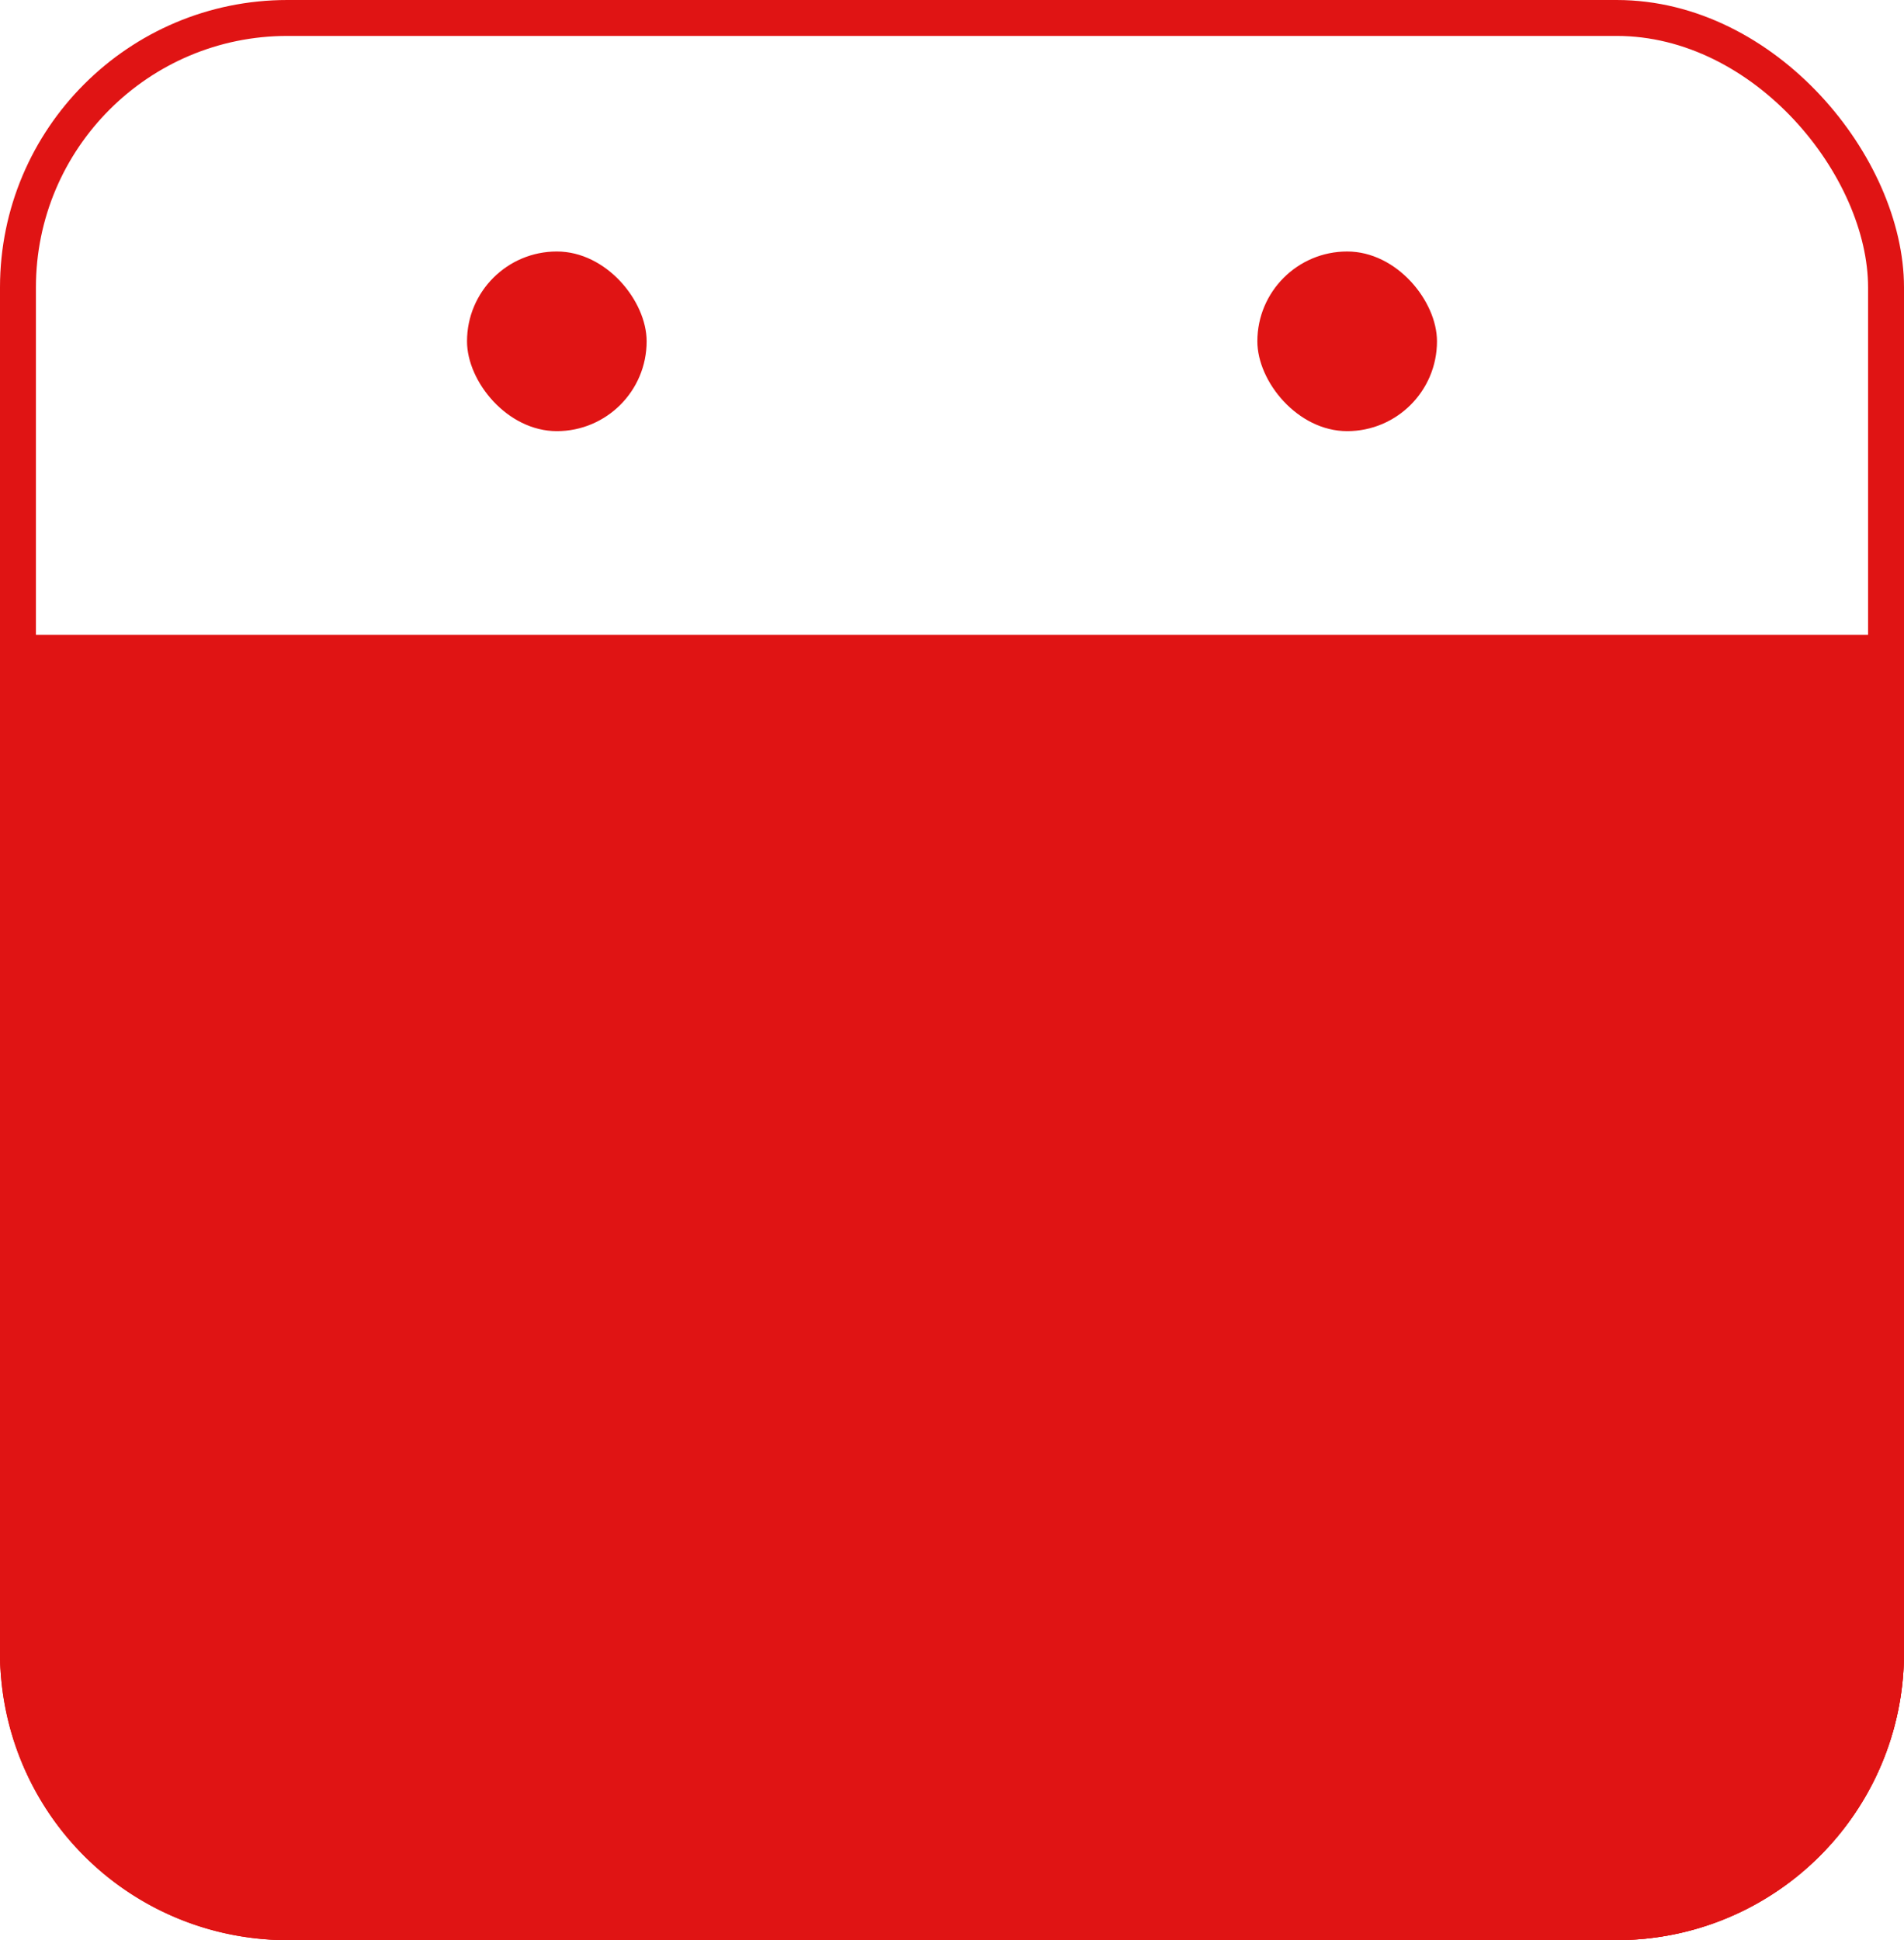
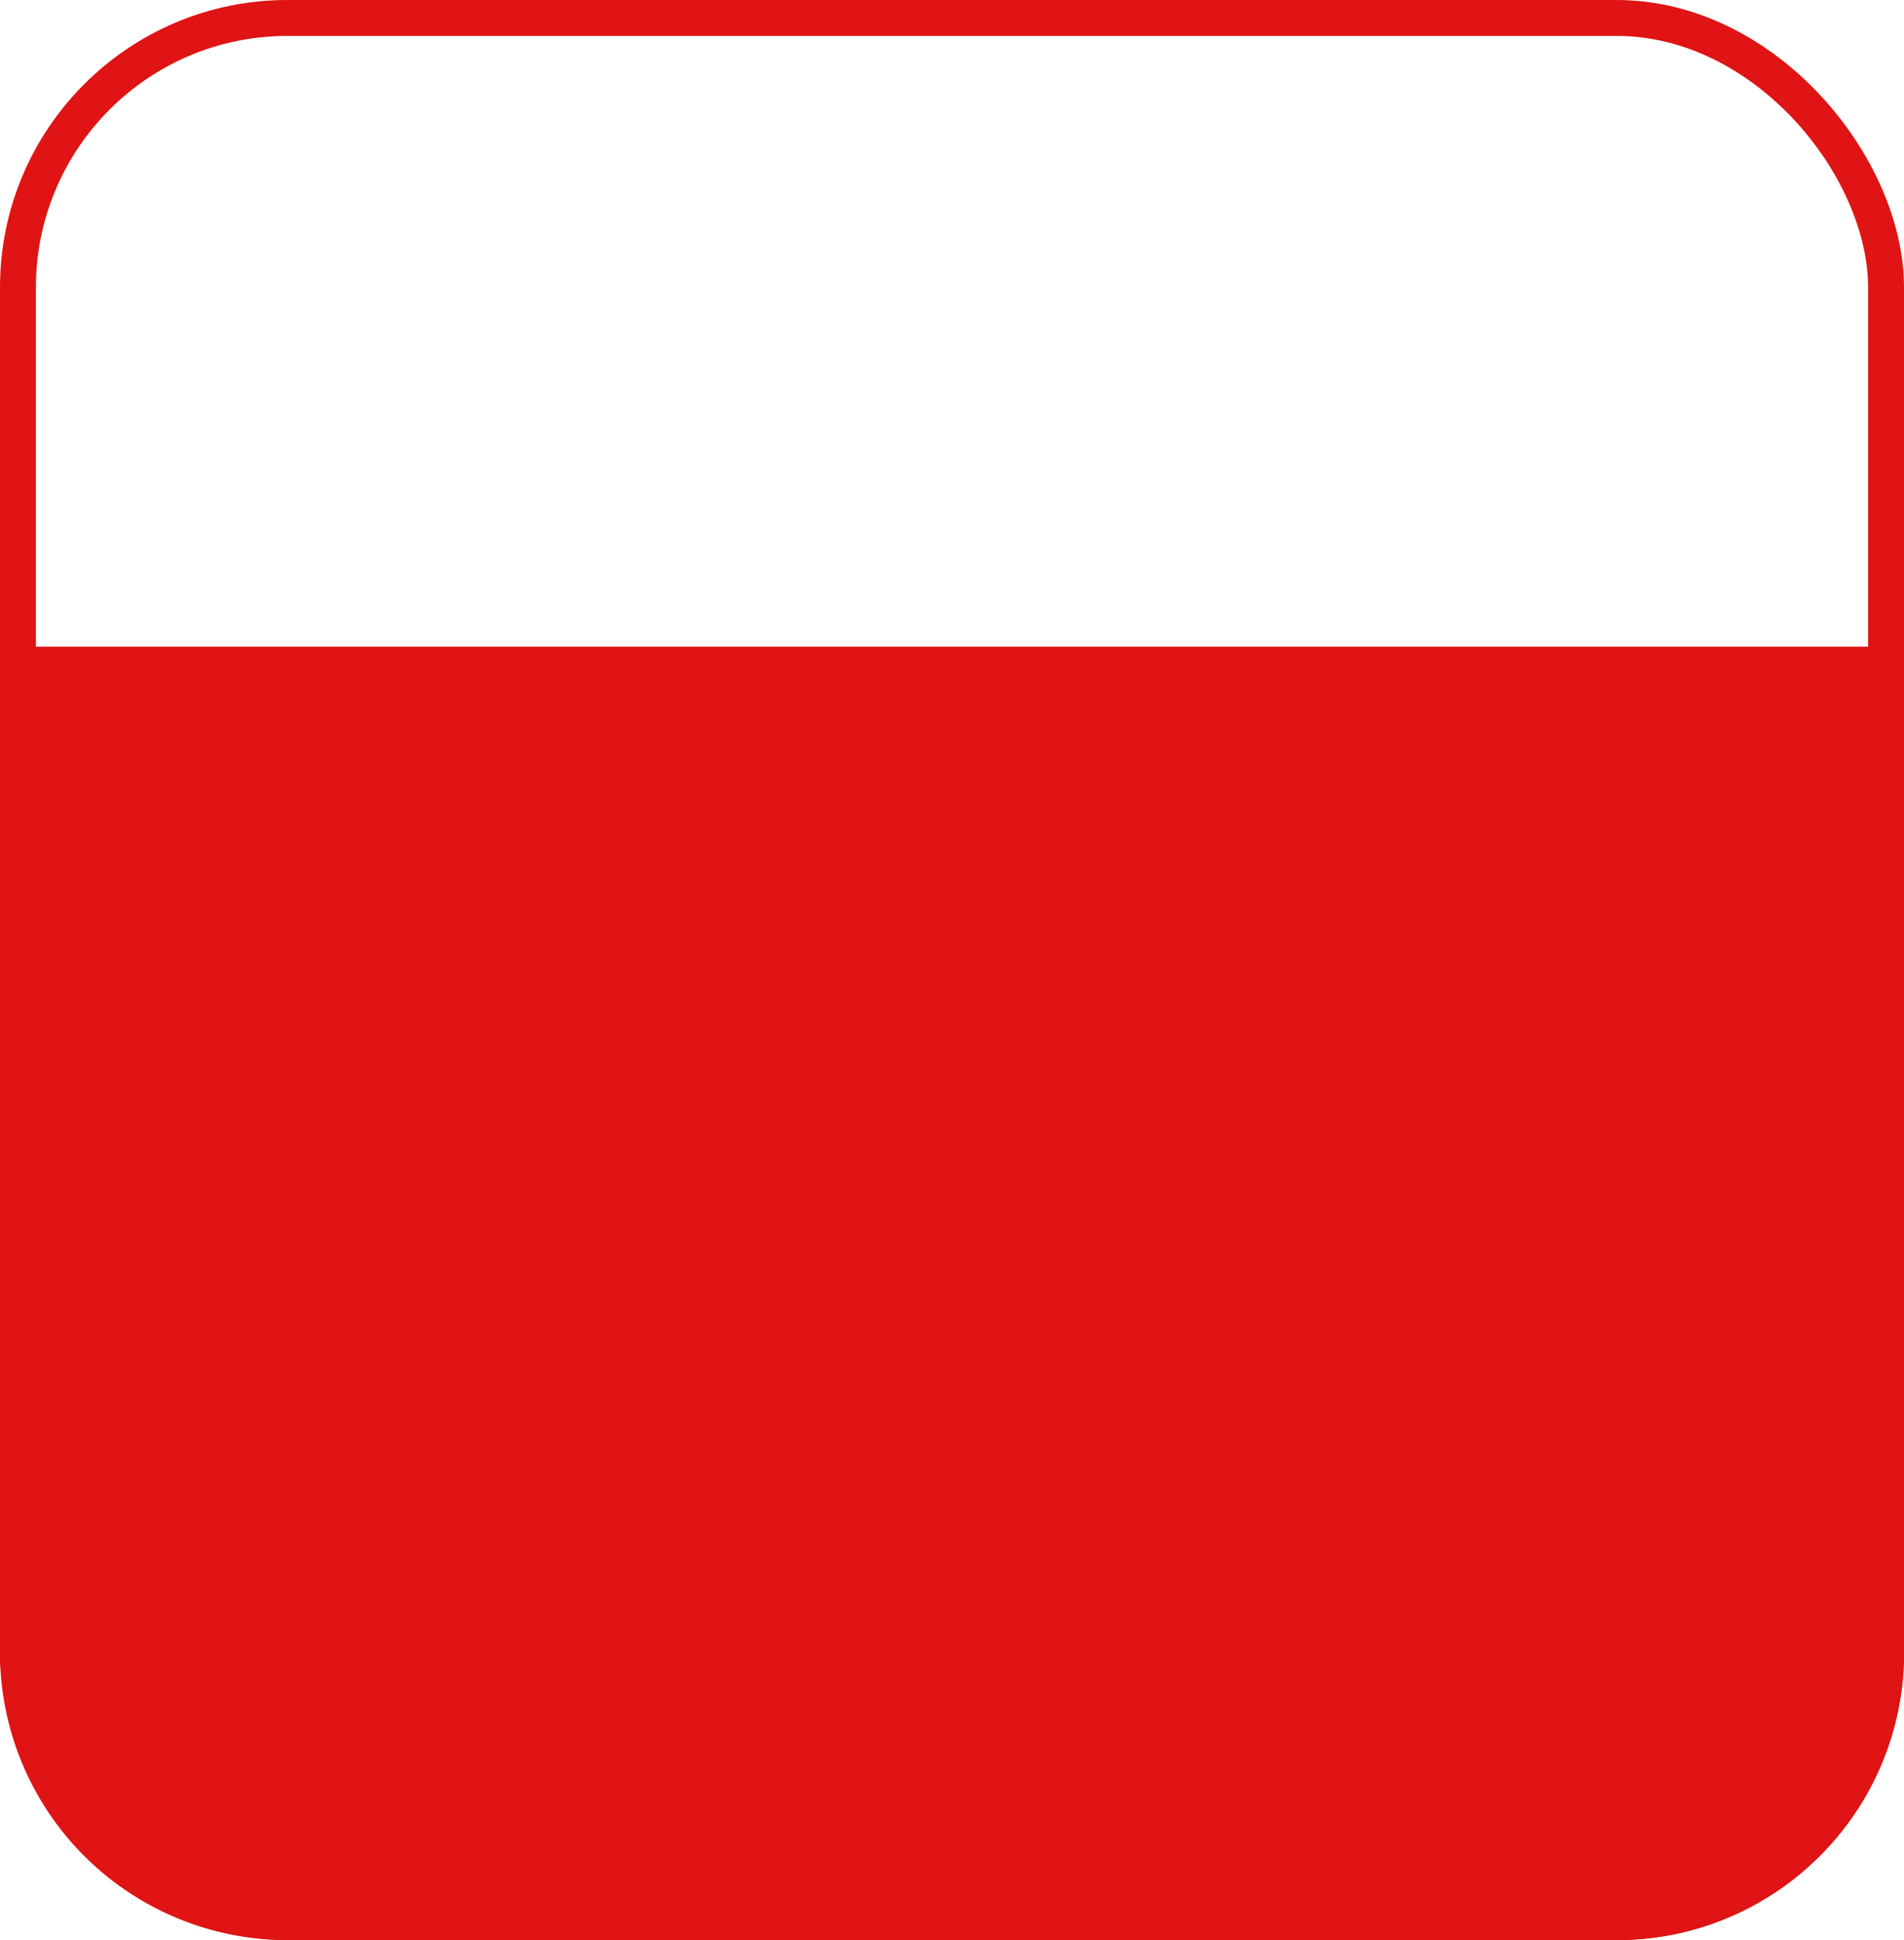
<svg xmlns="http://www.w3.org/2000/svg" width="53" height="54" viewBox="0 0 53 54">
  <g id="Group_4237" data-name="Group 4237" transform="translate(-248 -5607)">
    <g id="Rectangle_2662" data-name="Rectangle 2662" transform="translate(248 5625)" fill="#e01414" stroke="#e01414" stroke-width="1">
-       <path d="M0,0H53a0,0,0,0,1,0,0V28a8,8,0,0,1-8,8H8a8,8,0,0,1-8-8V0A0,0,0,0,1,0,0Z" stroke="none" />
-       <path d="M.5.5h52a0,0,0,0,1,0,0V28A7.5,7.5,0,0,1,45,35.5H8A7.5,7.5,0,0,1,.5,28V.5A0,0,0,0,1,.5.5Z" fill="none" />
+       <path d="M0,0H53V28a8,8,0,0,1-8,8H8a8,8,0,0,1-8-8V0A0,0,0,0,1,0,0Z" stroke="none" />
    </g>
    <g id="Group_4236" data-name="Group 4236" transform="translate(-85 31.604)">
      <g id="Rectangle_1932" data-name="Rectangle 1932" transform="translate(333 5575.396)" fill="none" stroke="#e01414" stroke-width="1">
-         <rect width="53" height="54" rx="8" stroke="none" />
        <rect x="0.5" y="0.5" width="52" height="53" rx="7.5" fill="none" />
      </g>
-       <rect id="Rectangle_1933" data-name="Rectangle 1933" width="5" height="5" rx="2.5" transform="translate(346 5582.396)" fill="#e01414" />
-       <rect id="Rectangle_1934" data-name="Rectangle 1934" width="5" height="5" rx="2.5" transform="translate(368 5582.396)" fill="#e01414" />
    </g>
-     <path id="Path_5255" data-name="Path 5255" d="M248,5625.168h52.958" fill="none" stroke="#e01414" stroke-width="1" />
  </g>
</svg>